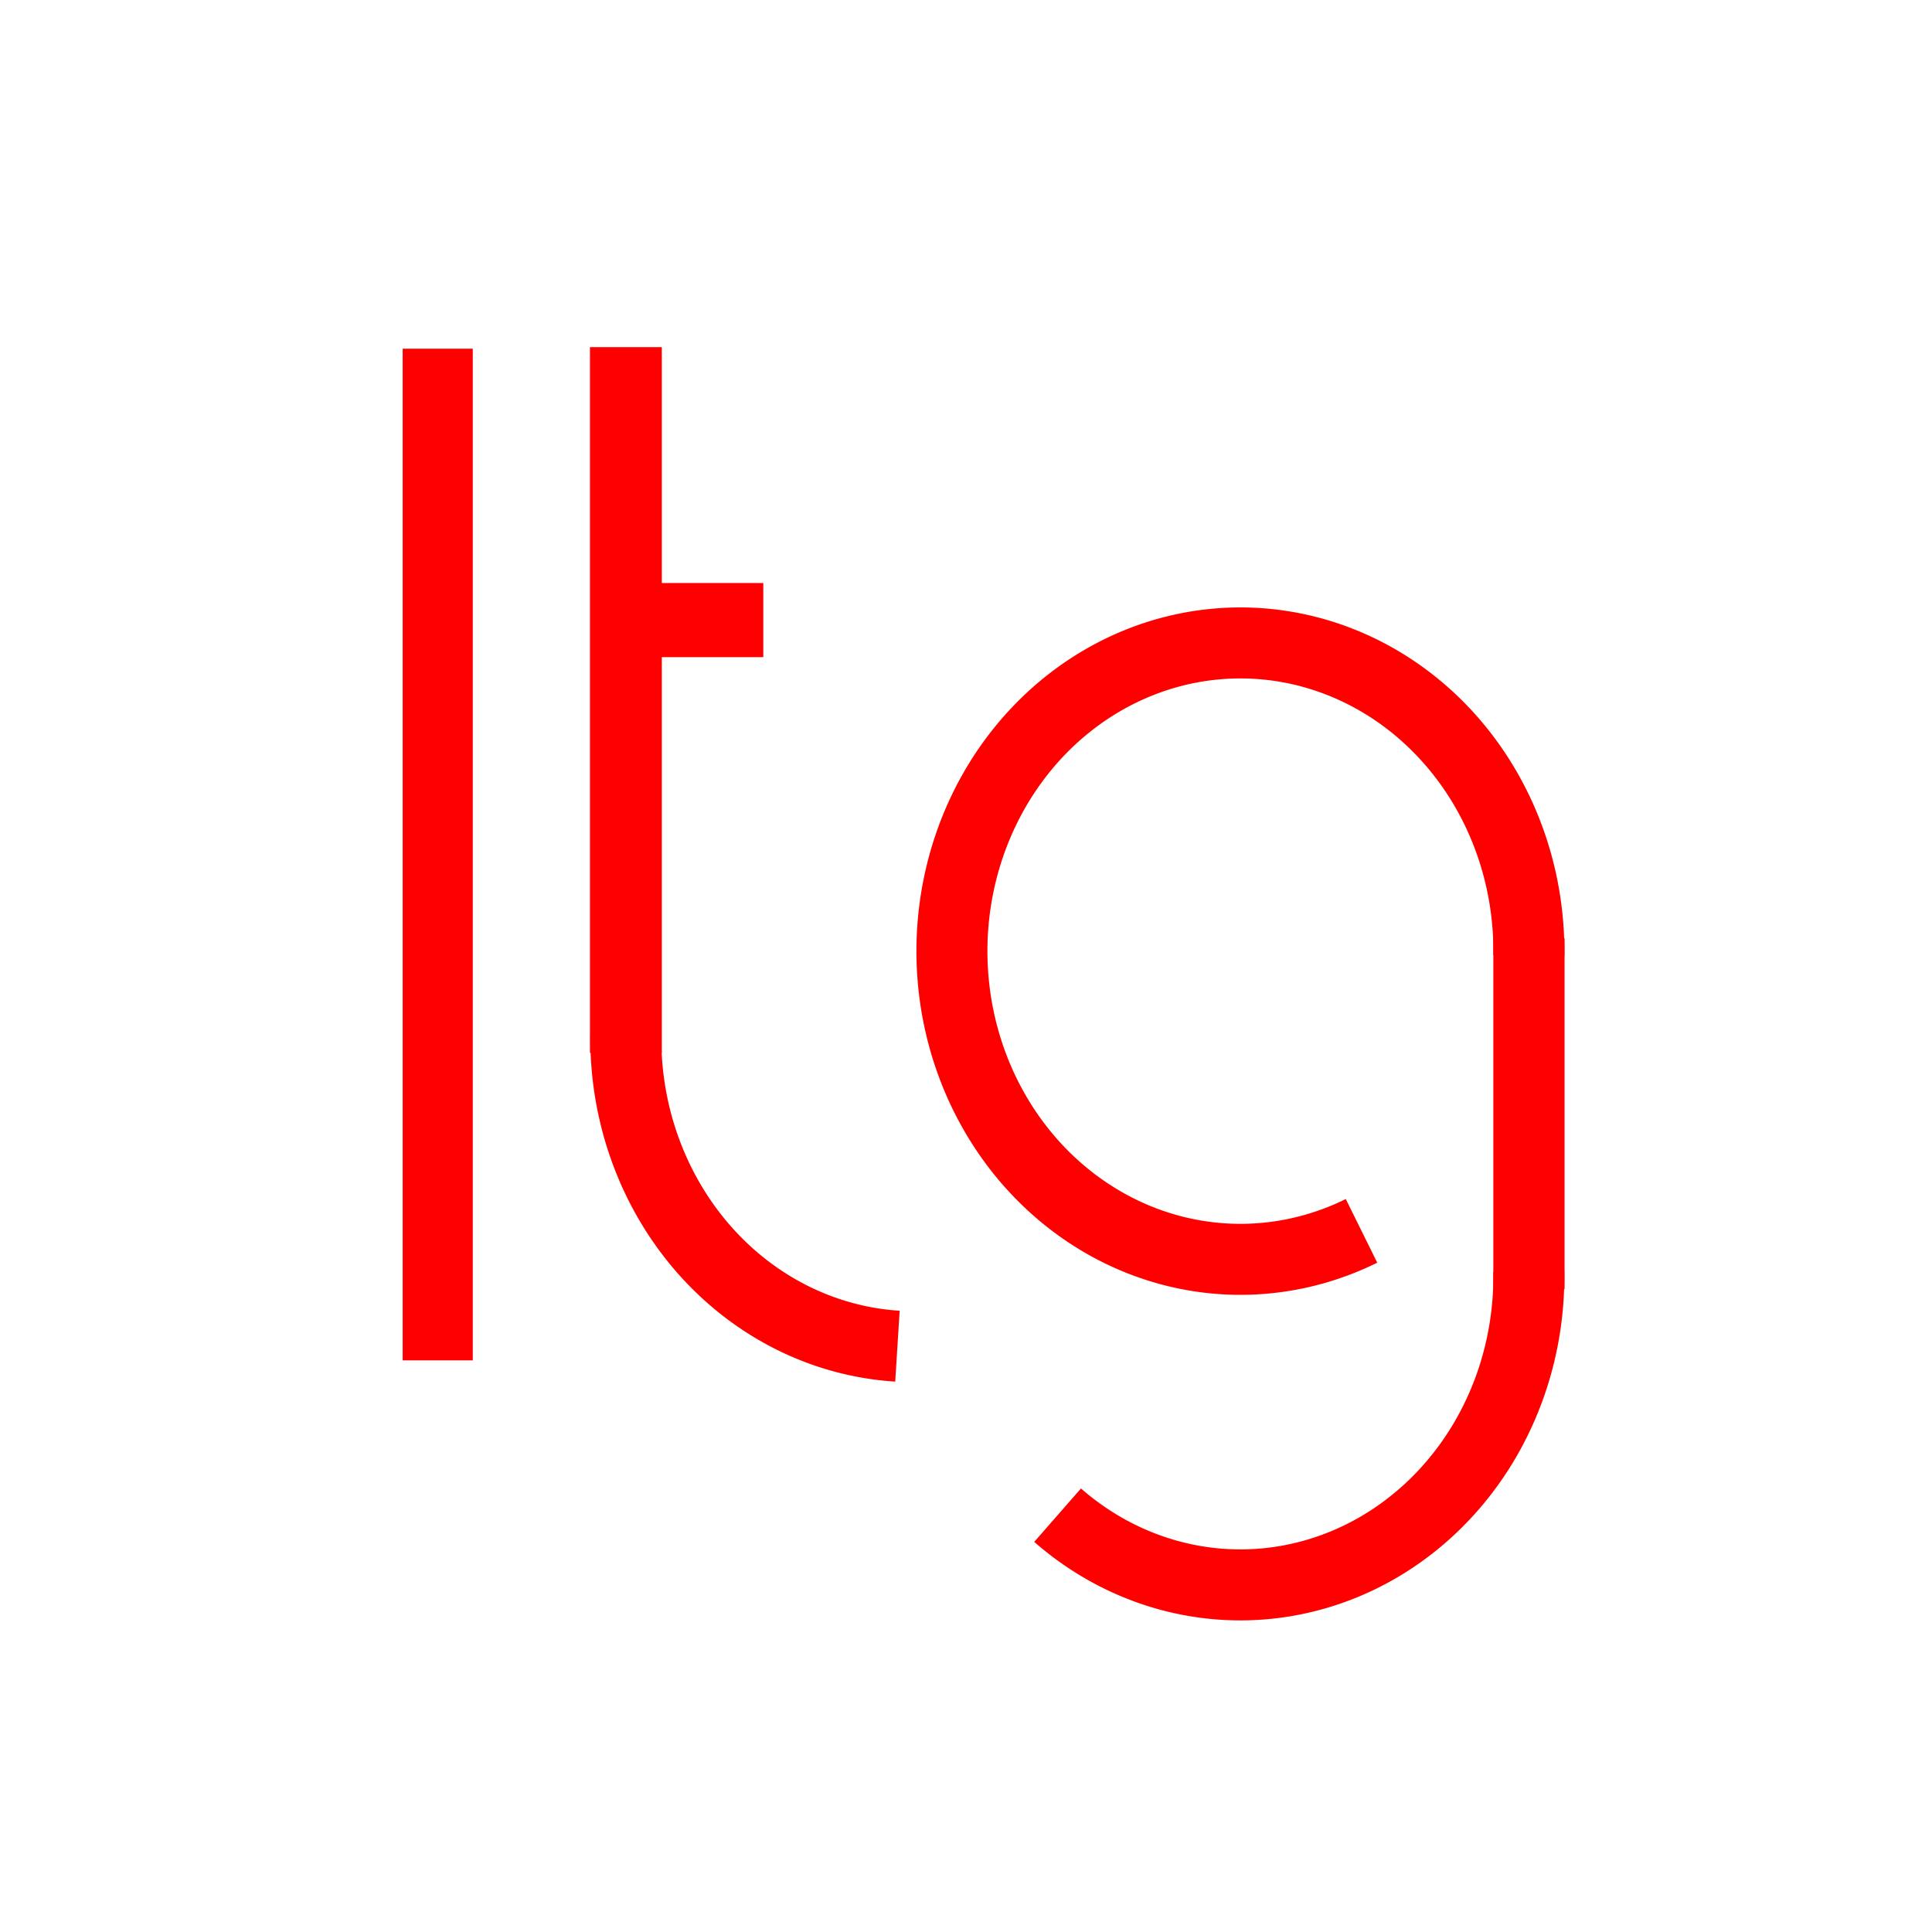
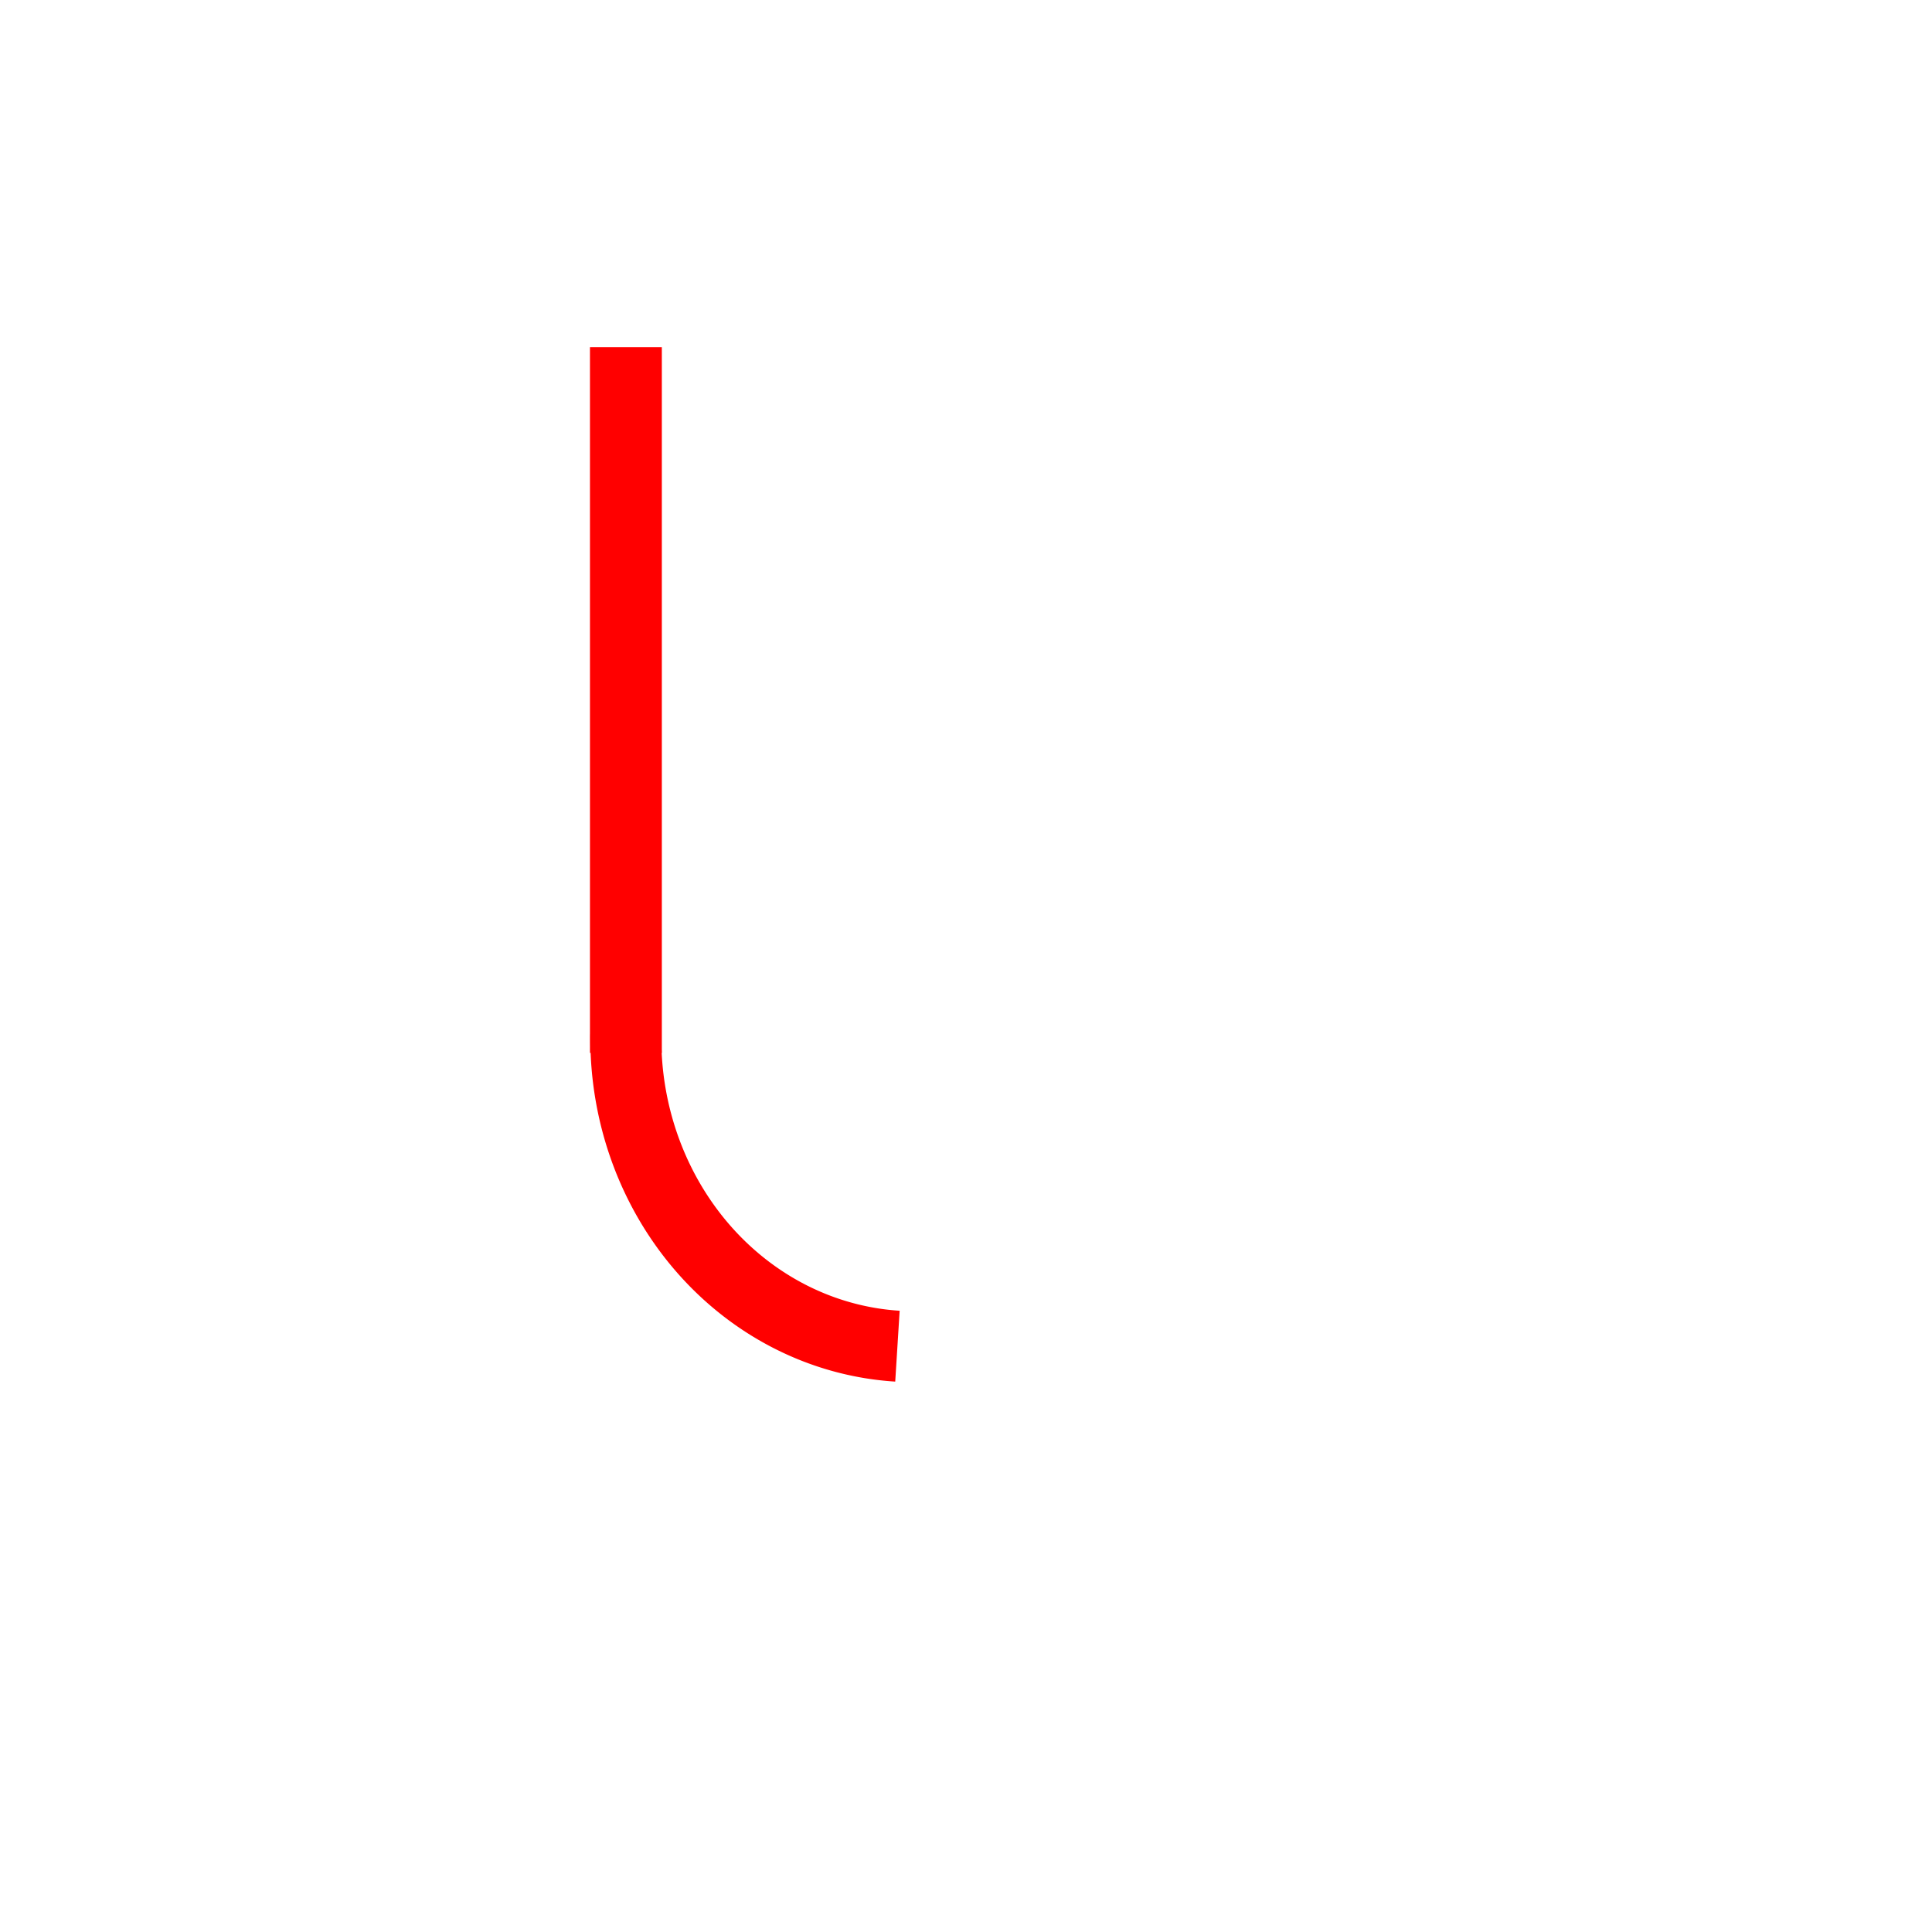
<svg xmlns="http://www.w3.org/2000/svg" xmlns:ns1="http://www.inkscape.org/namespaces/inkscape" xmlns:ns2="http://sodipodi.sourceforge.net/DTD/sodipodi-0.dtd" width="360" height="360" viewBox="0 0 95.25 95.25" version="1.1" id="svg8" ns1:export-filename="/home/merab/1work/ltg.ge/logos/ltglogo32.png" ns1:export-xdpi="14.164065" ns1:export-ydpi="14.164065" ns1:version="0.92.4 (33fec40, 2019-01-16)" ns2:docname="ltglogo.svg">
  <defs id="defs2" />
  <ns2:namedview id="base" pagecolor="#ffffff" bordercolor="#666666" borderopacity="1.0" ns1:pageopacity="0.0" ns1:pageshadow="2" ns1:zoom="1.979899" ns1:cx="186.7797" ns1:cy="179.29313" ns1:document-units="mm" ns1:current-layer="layer1" showgrid="false" units="px" ns1:window-width="1855" ns1:window-height="1056" ns1:window-x="1985" ns1:window-y="24" ns1:window-maximized="1" />
  <g ns1:label="Layer 1" ns1:groupmode="layer" id="layer1" transform="translate(0,-201.75)">
    <g id="g829">
      <path d="M 44.245,268.118 A 14.222,15.195 0 0 1 30.855,252.761" ns2:open="true" ns2:end="3.1539571" ns2:start="1.6292633" ns2:ry="15.195027" ns2:rx="14.22201" ns2:cy="252.94862" ns2:cx="45.076183" ns2:type="arc" id="path1387" style="opacity:1;fill:none;fill-opacity:1;fill-rule:nonzero;stroke:#ff0000;stroke-width:3.5;stroke-linejoin:miter;stroke-miterlimit:25.9;stroke-dasharray:none;stroke-opacity:1;paint-order:normal" />
-       <rect y="220.441" x="21.353" height="46.877" width="0.455" id="rect1368" style="opacity:1;fill:#ff0000;fill-opacity:1;fill-rule:nonzero;stroke:#ff0000;stroke-width:3;stroke-linejoin:miter;stroke-miterlimit:25.9;stroke-dasharray:none;stroke-opacity:1;paint-order:normal" />
-       <rect y="231.994" x="31.763" height="0.655" width="4.368" id="rect1389" style="opacity:1;fill:none;fill-opacity:1;fill-rule:nonzero;stroke:#ff0000;stroke-width:3;stroke-linejoin:miter;stroke-miterlimit:25.9;stroke-dasharray:none;stroke-opacity:1;paint-order:normal" />
      <rect y="220.365" x="30.586" height="31.794" width="0.543" id="rect1368-3" style="opacity:1;fill:#ff0000;fill-opacity:1;fill-rule:nonzero;stroke:#ff0000;stroke-width:3;stroke-linejoin:miter;stroke-miterlimit:25.9;stroke-dasharray:none;stroke-opacity:1;paint-order:normal" />
-       <path d="m 67.124,262.433 a 14.222,15.195 0 0 1 -16.719,-3.84 14.222,15.195 0 0 1 -1.179,-18.227 14.222,15.195 0 0 1 16.065,-6.261 14.222,15.195 0 0 1 10.083,14.757" ns2:open="true" ns2:end="0.014427397" ns2:start="1.1375629" ns2:ry="15.195027" ns2:rx="14.22201" ns2:cy="248.64189" ns2:cx="61.153244" ns2:type="arc" id="path1387-6" style="opacity:1;fill:none;fill-opacity:1;fill-rule:nonzero;stroke:#ff0000;stroke-width:3.5;stroke-linejoin:miter;stroke-miterlimit:25.9;stroke-dasharray:none;stroke-opacity:1;paint-order:normal" />
-       <path d="m 75.371,264.444 a 14.222,15.195 0 0 1 -8.027,13.927 14.222,15.195 0 0 1 -15.203,-1.921" ns2:open="true" ns2:end="2.2568057" ns2:start="6.2668044" ns2:ry="15.195027" ns2:rx="14.22201" ns2:cy="264.69321" ns2:cx="61.150955" ns2:type="arc" id="path1387-7" style="opacity:1;fill:none;fill-opacity:1;fill-rule:nonzero;stroke:#ff0000;stroke-width:3.5;stroke-linejoin:miter;stroke-miterlimit:25.9;stroke-dasharray:none;stroke-opacity:1;paint-order:normal" />
-       <rect y="249.355" x="74.973" height="14.603" width="0.812" id="rect1368-5" style="opacity:1;fill:#ff0000;fill-opacity:1;fill-rule:nonzero;stroke:#ff0000;stroke-width:2.7;stroke-linejoin:miter;stroke-miterlimit:25.9;stroke-dasharray:none;stroke-opacity:1;paint-order:normal" />
    </g>
  </g>
</svg>